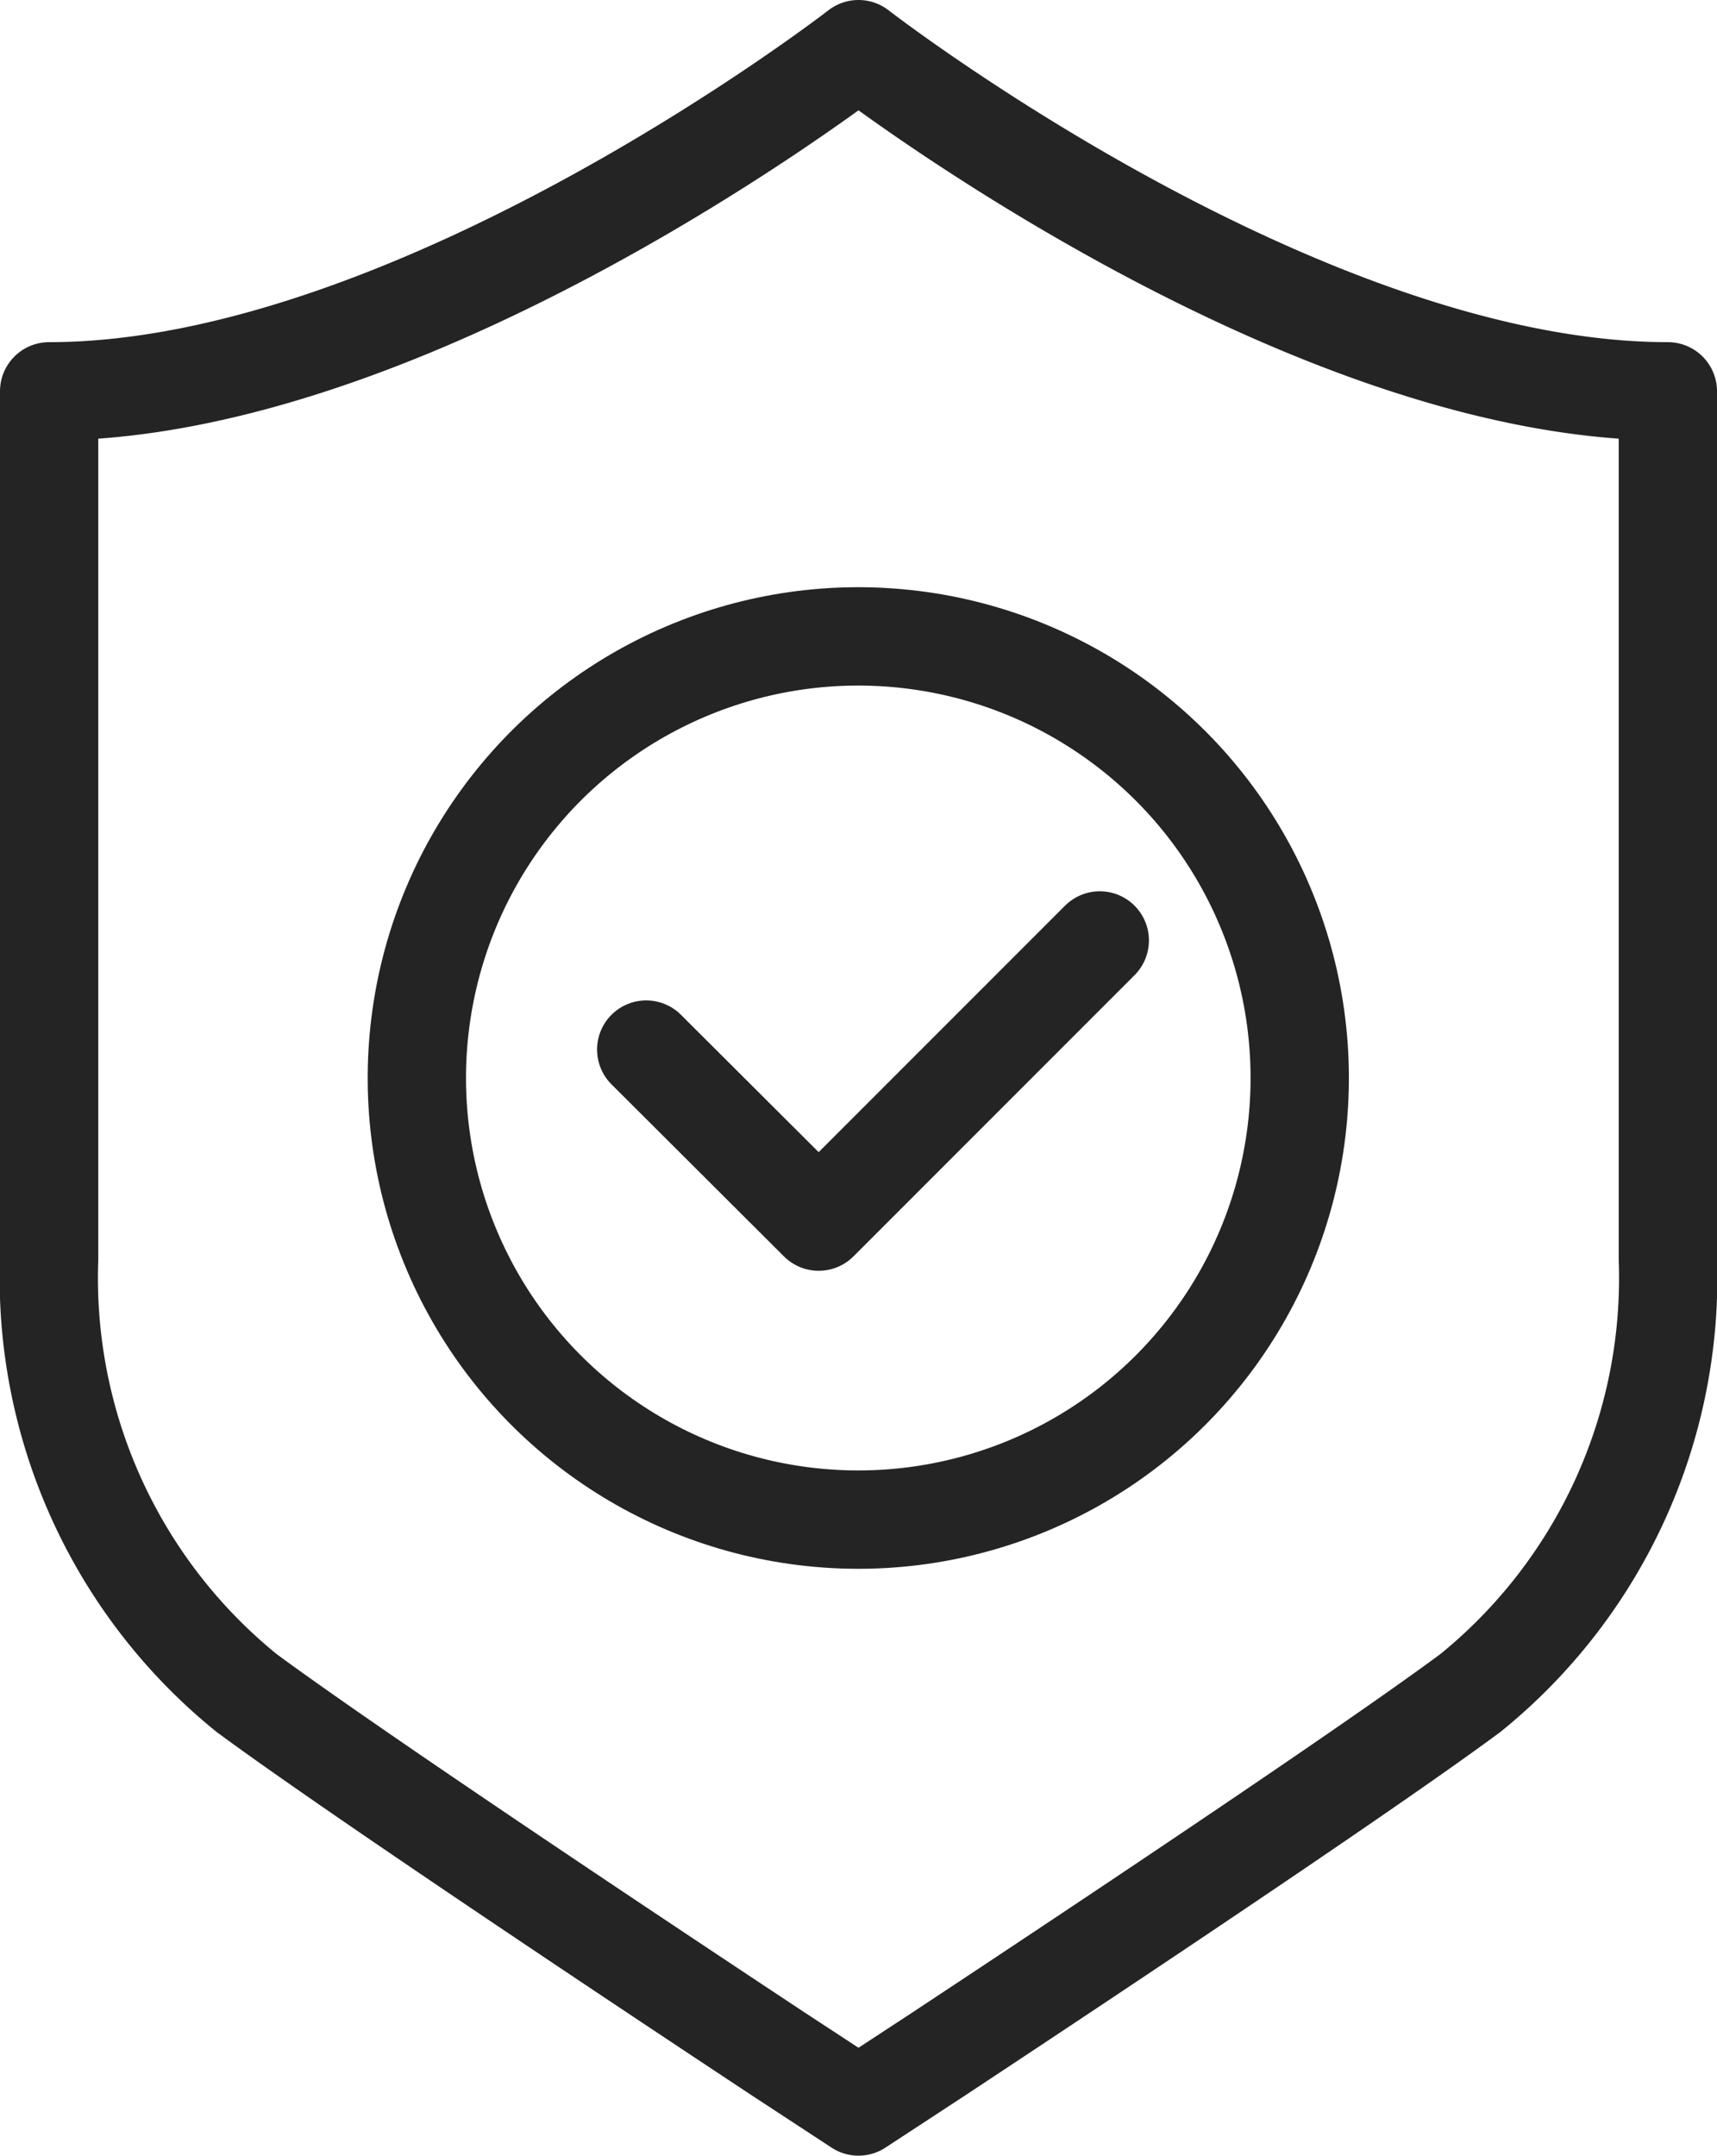
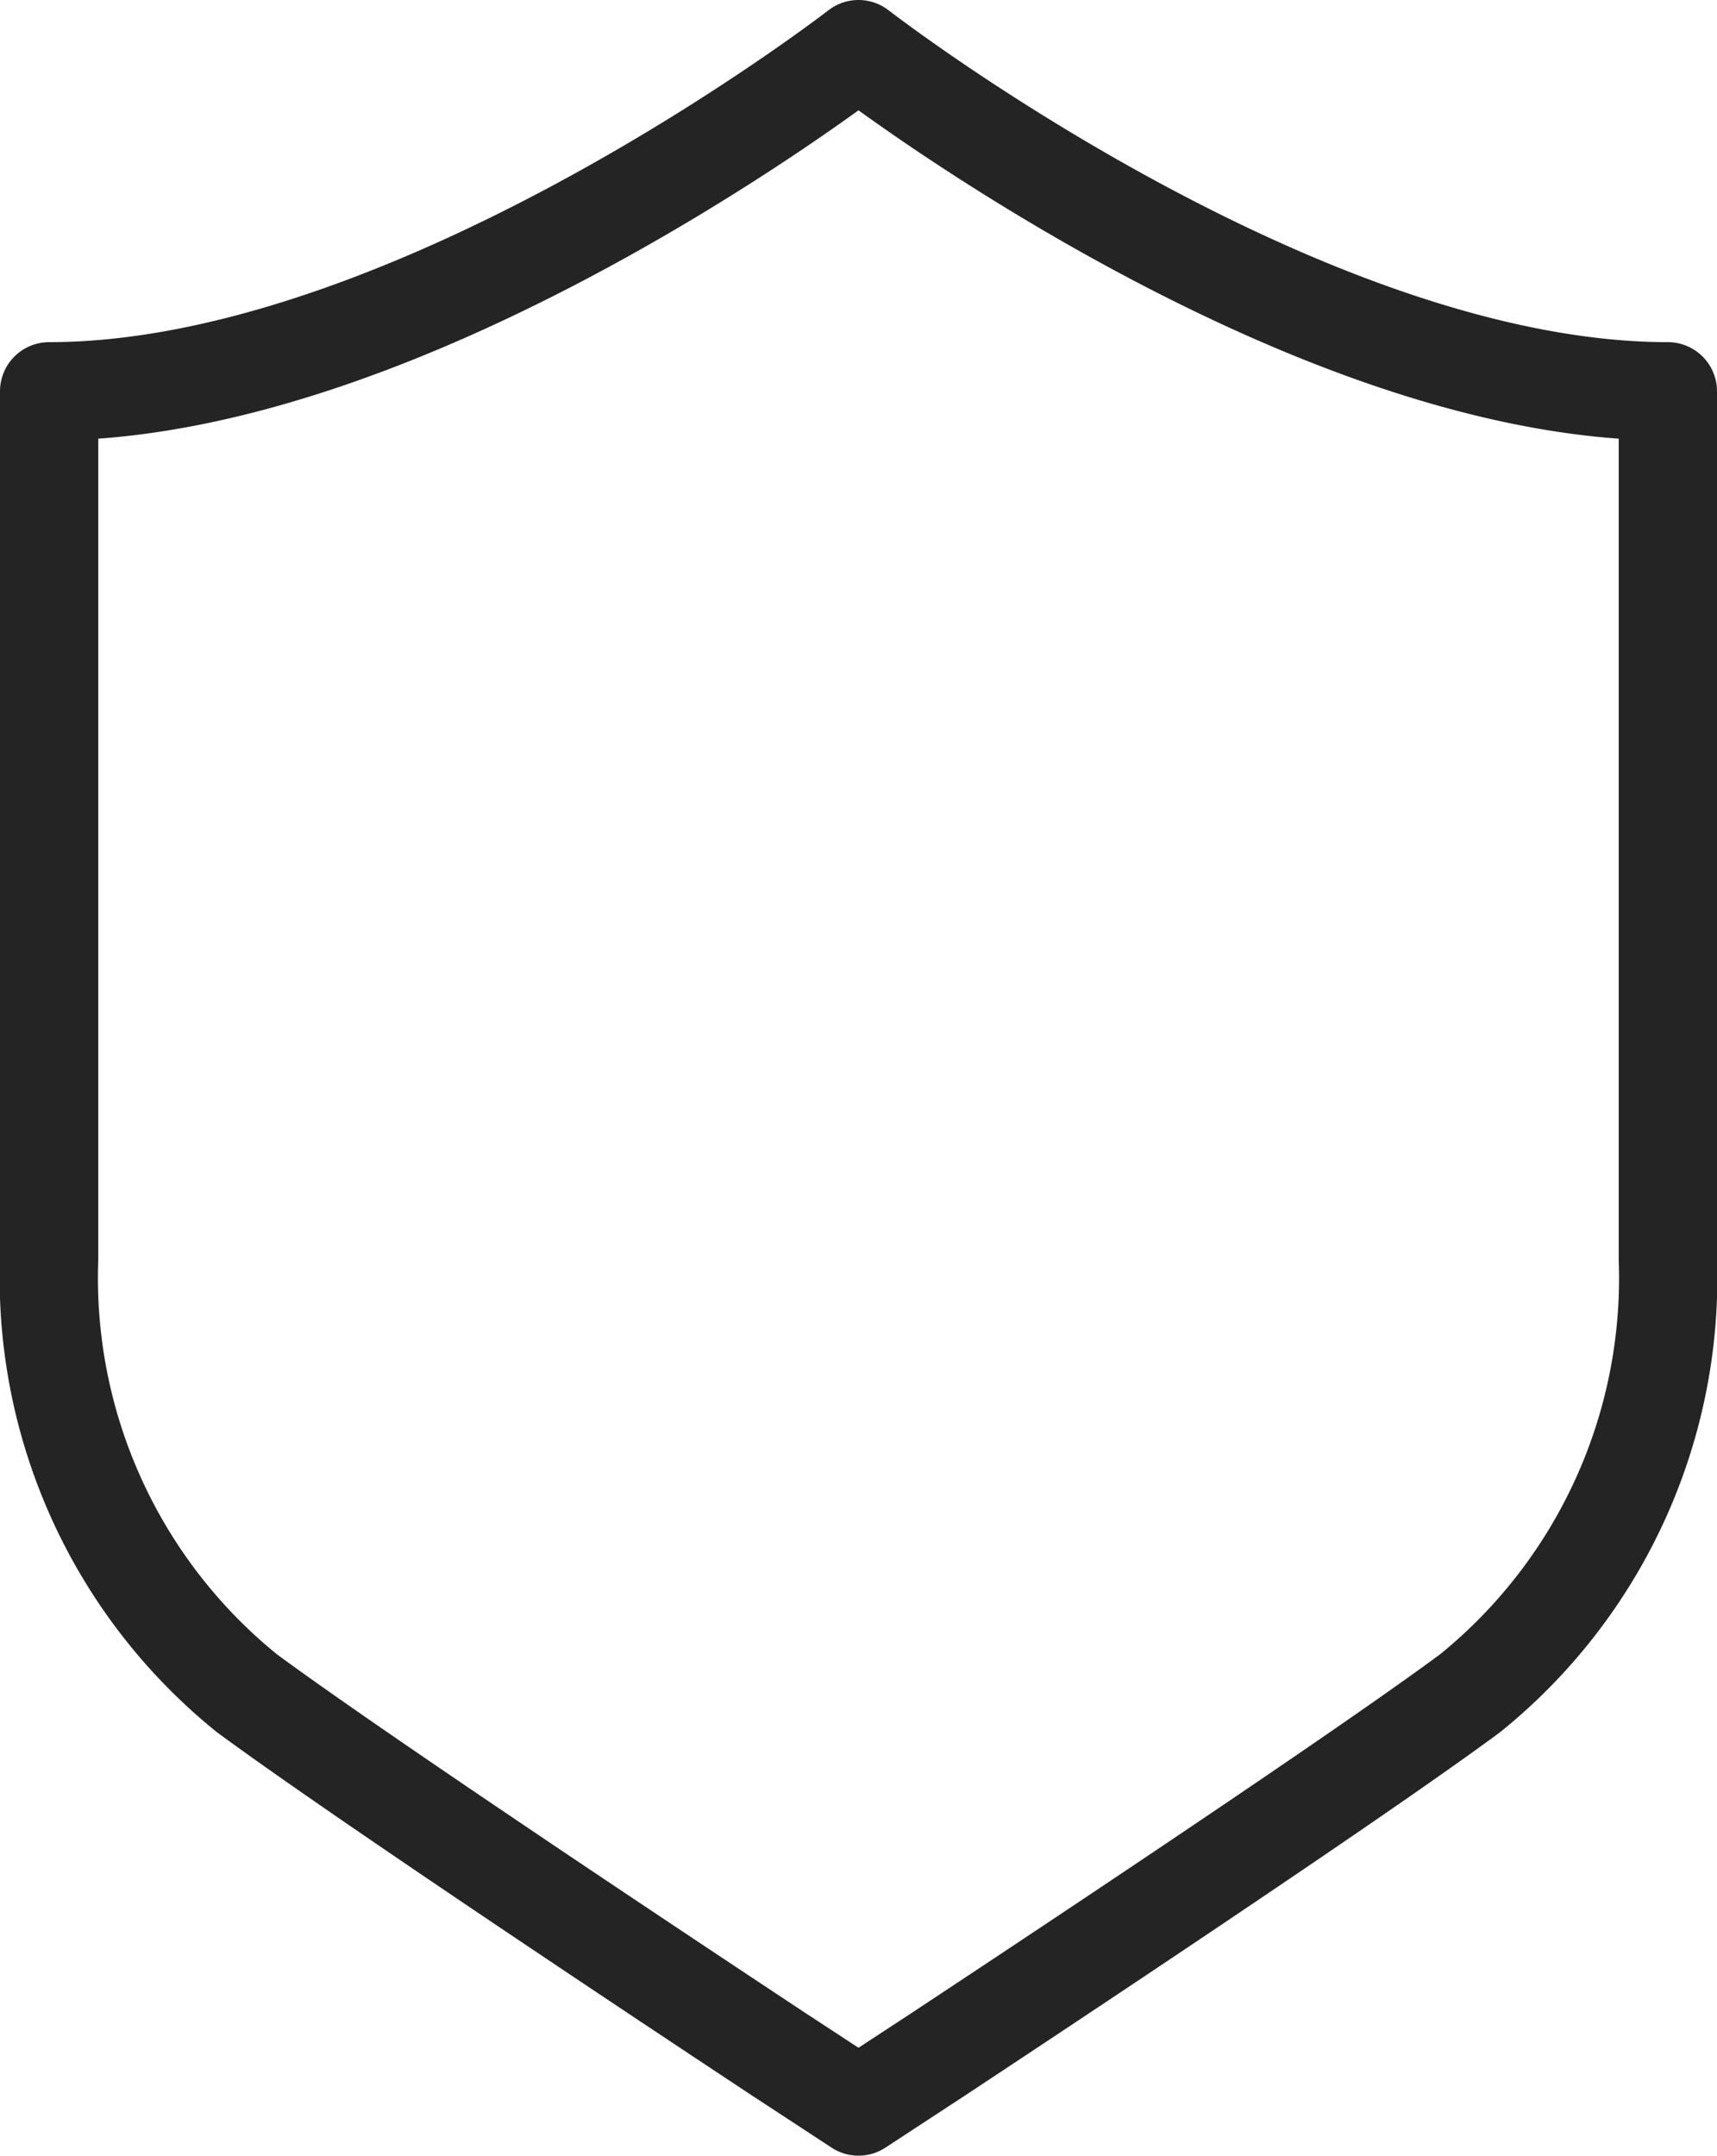
<svg xmlns="http://www.w3.org/2000/svg" id="guarantee-black" width="34.94" height="43.85" viewBox="0 0 34.94 43.85">
-   <circle id="Ellipse_1" data-name="Ellipse 1" cx="8.98" cy="8.98" r="8.98" transform="matrix(0.121, -0.993, 0.993, 0.121, 7.462, 29.759)" fill="none" stroke="#242424" stroke-linecap="round" stroke-linejoin="round" stroke-width="2" />
-   <path id="Path_9" data-name="Path 9" d="M13.15,21.35l3.51,3.5,5.72-5.72" fill="none" stroke="#242424" stroke-linecap="round" stroke-linejoin="round" stroke-width="2" />
-   <path id="Path_10" data-name="Path 10" d="M17.47,1S8.49,7.96,1,7.96V25.61a10.86,10.86,0,0,0,4.02,8.83c2.63,1.94,10.47,7.11,10.8,7.33l1.65,1.08,1.65-1.08c.33-.22,8.18-5.39,10.8-7.33a10.86,10.86,0,0,0,4.02-8.83V7.96C26.45,7.96,17.47,1,17.47,1Z" fill="none" stroke="#242424" stroke-linecap="round" stroke-linejoin="round" stroke-width="2" />
+   <path id="Path_10" data-name="Path 10" d="M17.47,1S8.49,7.96,1,7.96V25.61a10.86,10.86,0,0,0,4.02,8.83c2.63,1.94,10.47,7.11,10.8,7.33l1.65,1.08,1.65-1.08c.33-.22,8.18-5.39,10.8-7.33a10.86,10.86,0,0,0,4.02-8.83V7.96C26.45,7.96,17.47,1,17.47,1" fill="none" stroke="#242424" stroke-linecap="round" stroke-linejoin="round" stroke-width="2" />
</svg>